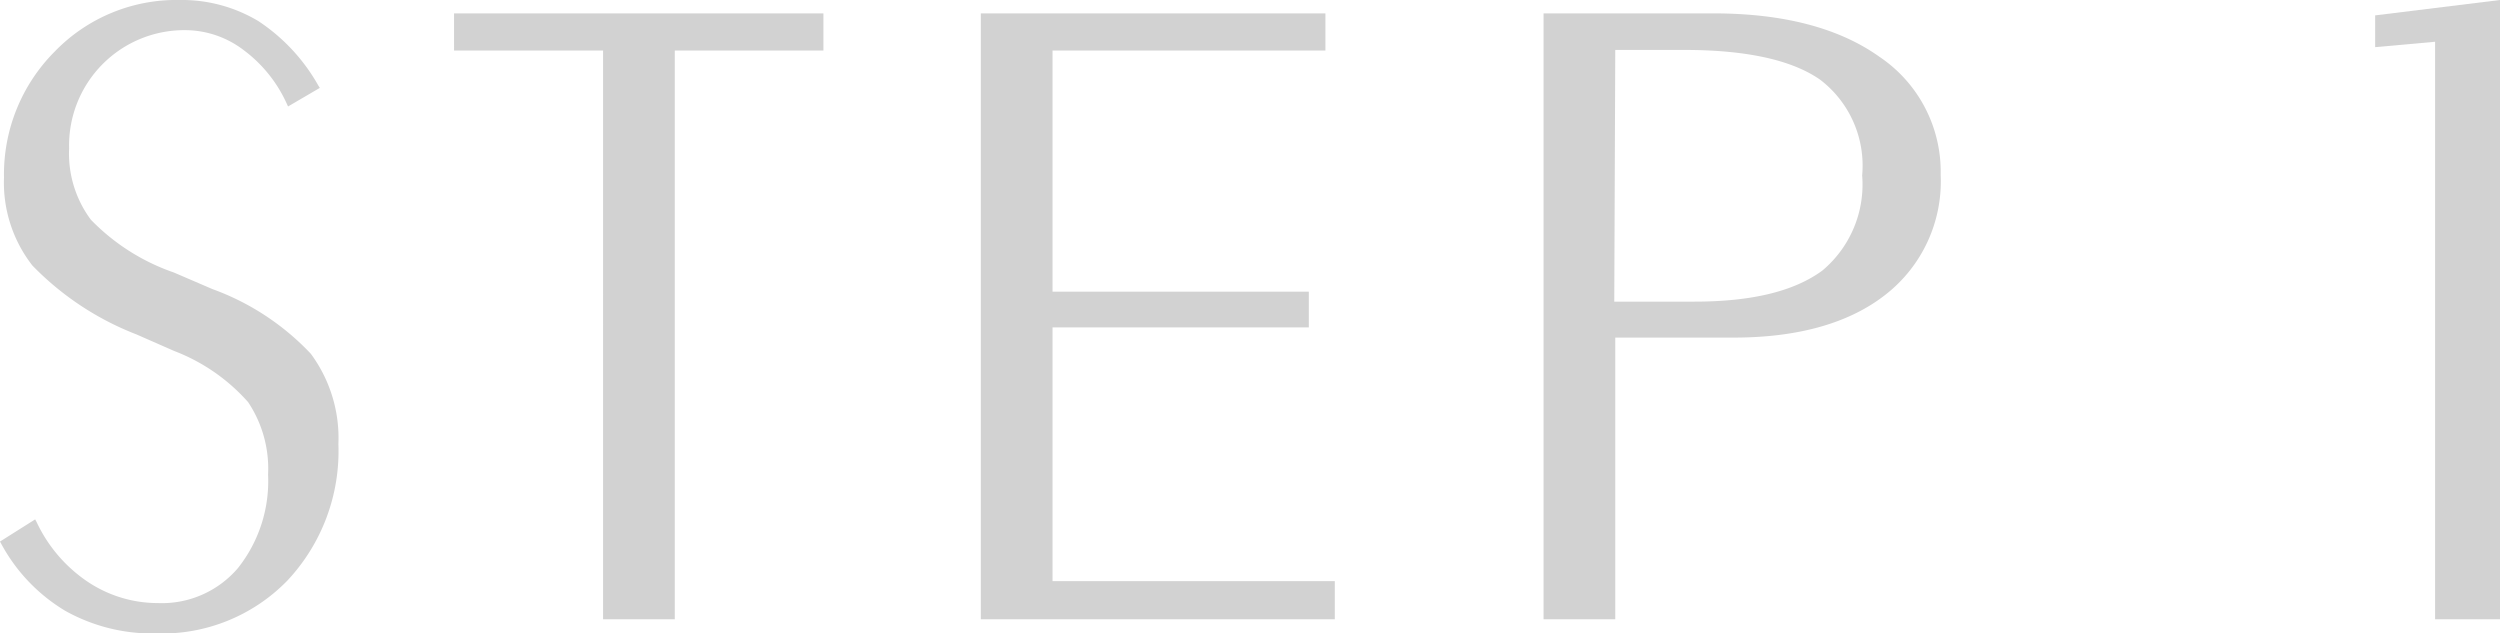
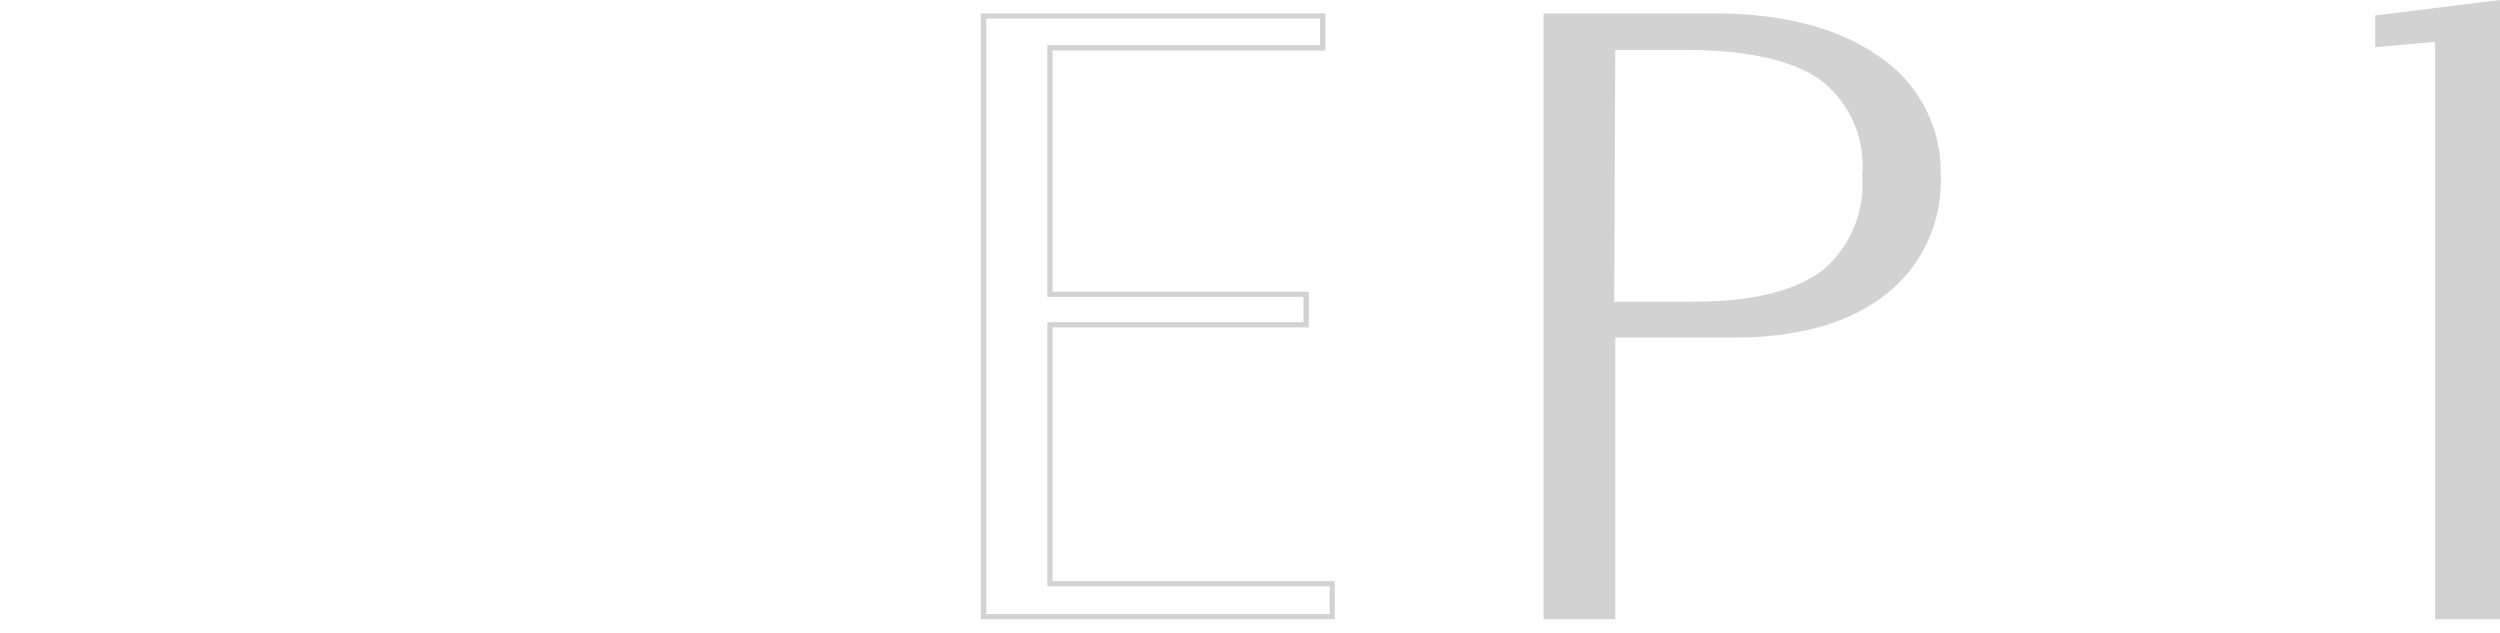
<svg xmlns="http://www.w3.org/2000/svg" viewBox="0 0 125.15 31.71">
  <defs>
    <style>.cls-1{fill:#d2d2d2}</style>
  </defs>
  <g id="レイヤー_2" data-name="レイヤー 2">
    <g id="PC">
-       <path class="cls-1" d="M.18 27.15l1.53-.92a7.47 7.47 0 002.61 3 6.43 6.43 0 003.59 1.08A5.08 5.08 0 0012 28.52a7 7 0 001.54-4.76 6.24 6.24 0 00-1-3.71 9.61 9.61 0 00-3.76-2.6l-1.88-.83a14.4 14.4 0 01-5.17-3.42A6.58 6.58 0 01.34 8.89a8.49 8.49 0 012.49-6.21A8.28 8.28 0 019 .15a7.2 7.2 0 013.86 1.05 9.16 9.16 0 013 3.17l-1.35.79a7 7 0 00-2.2-2.74 5 5 0 00-2.95-1 5.91 5.91 0 00-6 6 5.64 5.64 0 001.13 3.63 10.78 10.78 0 004.2 2.7l1.93.84a12.47 12.47 0 014.88 3.2 7 7 0 011.34 4.43A9.31 9.31 0 0114.29 29a8.6 8.6 0 01-6.47 2.61 8.78 8.78 0 01-4.48-1.11 8.45 8.45 0 01-3.16-3.35z" />
-       <path class="cls-1" d="M7.82 31.71a8.93 8.93 0 01-4.55-1.13 8.75 8.75 0 01-3.21-3.36L0 27.11 1.76 26l.07.13a7.37 7.37 0 002.57 3 6.32 6.32 0 003.51 1.06 5 5 0 004-1.75 7 7 0 001.51-4.68 6 6 0 00-1-3.63 9.45 9.45 0 00-3.7-2.56l-1.89-.83a14.59 14.59 0 01-5.21-3.45A6.74 6.74 0 01.2 8.89a8.7 8.7 0 012.54-6.31A8.47 8.47 0 019 0a7.45 7.45 0 013.94 1.06 9.37 9.37 0 013 3.23l.07.11-1.59.93-.06-.13a6.87 6.87 0 00-2.16-2.69 4.84 4.84 0 00-2.87-1 5.77 5.77 0 00-5.87 5.92A5.54 5.54 0 004.55 11a10.6 10.6 0 004.15 2.64l1.93.83a12.73 12.73 0 014.93 3.24 7.1 7.1 0 011.38 4.52 9.47 9.47 0 01-2.56 6.84 8.76 8.76 0 01-6.56 2.64zM.36 27.2a8.31 8.31 0 003 3.15 8.68 8.68 0 004.42 1.1 8.51 8.51 0 006.37-2.57 9.19 9.19 0 002.48-6.65 6.79 6.79 0 00-1.32-4.35 12.34 12.34 0 00-4.82-3.16l-1.89-.83a11 11 0 01-4.26-2.75 5.81 5.81 0 01-1.15-3.71A6 6 0 019.34 1.3a5.13 5.13 0 013 1A7.22 7.22 0 0114.55 5l1.1-.64a8.88 8.88 0 00-2.86-3A7.12 7.12 0 009 .28a8.23 8.23 0 00-6.08 2.49A8.4 8.4 0 00.47 8.89a6.52 6.52 0 001.36 4.23A14.44 14.44 0 007 16.5l1.89.83A9.59 9.59 0 0112.64 20a6.31 6.31 0 011 3.78 7.2 7.2 0 01-1.58 4.85 5.24 5.24 0 01-4.17 1.84 6.6 6.6 0 01-3.66-1.1 7.65 7.65 0 01-2.6-2.93zm29.96 3.64V2.4h-7.46V.8h18.22v1.6h-7.43v28.44z" />
-       <path class="cls-1" d="M33.78 31h-3.59V2.53h-7.46V.67h18.49v1.86h-7.44zm-3.32-.26h3V2.26H41V.93H23v1.33h7.46zm22.1-1.52h14.13v1.62H49.23V.8h17v1.6H52.56v12.33h12.83v1.53H52.56z" />
      <path class="cls-1" d="M66.82 31H49.1V.67h17.25v1.86H52.69V14.6h12.83v1.79H52.69v12.7h14.13zm-17.45-.26h17.19v-1.39H52.43V16.13h12.82v-1.27H52.43V2.26h13.65V.93H49.37zm31.36-13.99v14.09H77.4V.8h8.38C89.25.8 92 1.52 94 3a6.75 6.75 0 013 5.8 7.06 7.06 0 01-2.7 5.88c-1.8 1.32-4.3 2.07-7.51 2.07zm0-14.35v12.8h4.08q4.41 0 6.49-1.57a5.73 5.73 0 002.07-4.88 5.51 5.51 0 00-2.16-4.83c-1.45-1-3.74-1.52-6.89-1.52z" />
      <path class="cls-1" d="M80.86 31h-3.59V.67h8.51c3.49 0 6.28.73 8.3 2.17a6.93 6.93 0 013.07 5.91 7.19 7.19 0 01-2.76 6c-1.82 1.43-4.38 2.15-7.6 2.15h-5.93zm-3.33-.26h3.06V16.62h6.2a11.81 11.81 0 007.43-2.1 6.93 6.93 0 002.66-5.77 6.65 6.65 0 00-2.95-5.69A13.88 13.88 0 0085.78.93h-8.25zm7.28-15.38h-4.22V2.26h3.73c3.16 0 5.5.53 7 1.56a5.63 5.63 0 012.23 4.93 5.89 5.89 0 01-2.13 5c-1.42 1.05-3.66 1.58-6.61 1.58zm-4-.26h4c2.9 0 5-.52 6.41-1.55a5.62 5.62 0 002-4.77A5.41 5.41 0 0091.13 4c-1.42-1-3.71-1.5-6.81-1.5h-3.46zM125 30.84h-3V2l-3 .27V.89l6-.74z" />
      <path class="cls-1" d="M125.15 31h-3.25V2.09l-3 .27V.77l6.25-.77zm-3-.26h2.72V.3l-5.69.7v1.07l3-.27z" />
    </g>
  </g>
</svg>